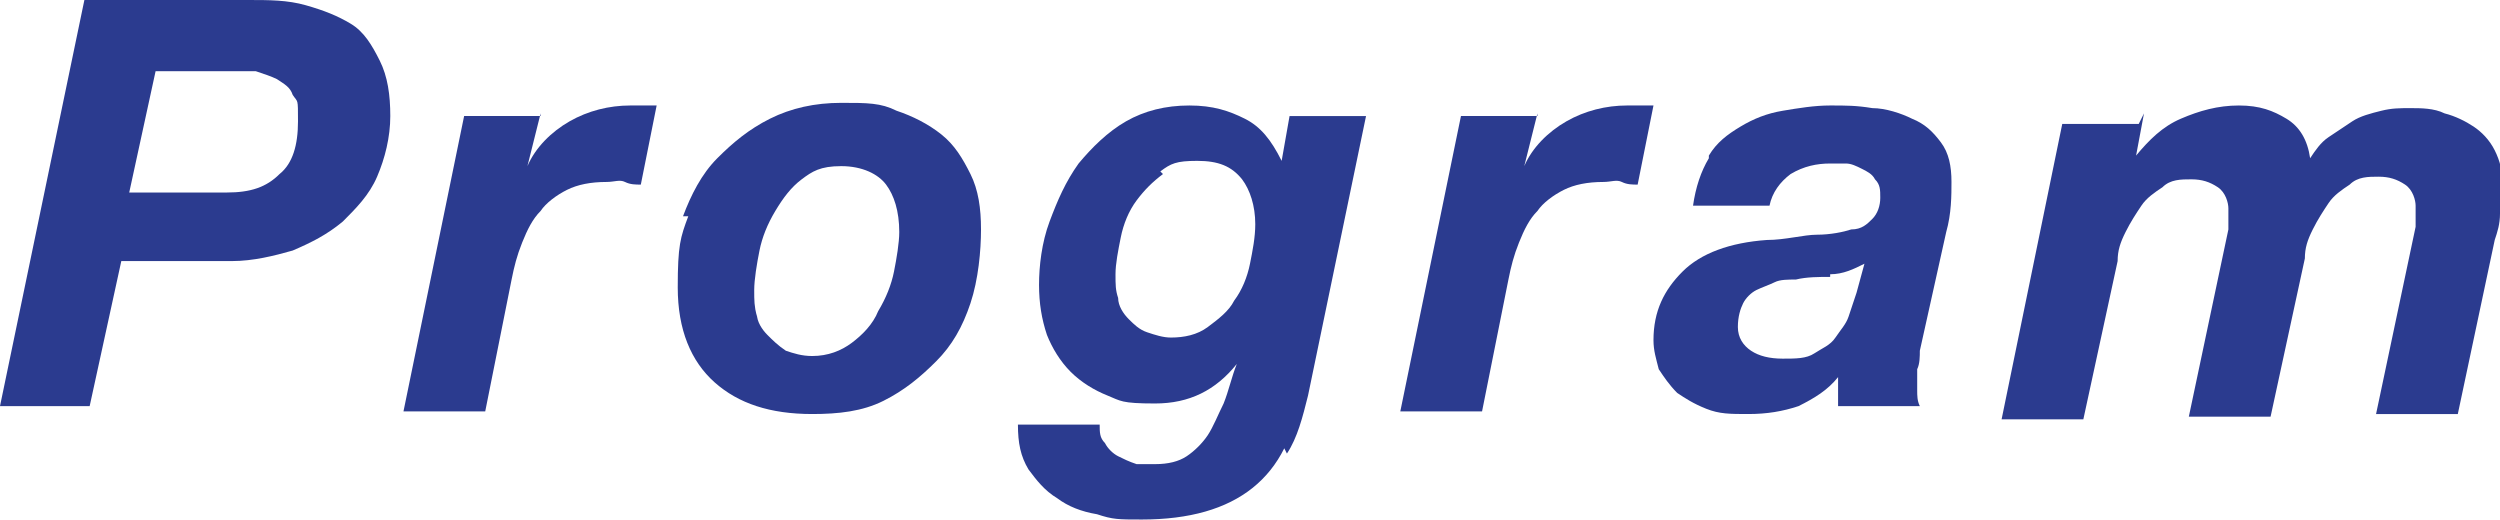
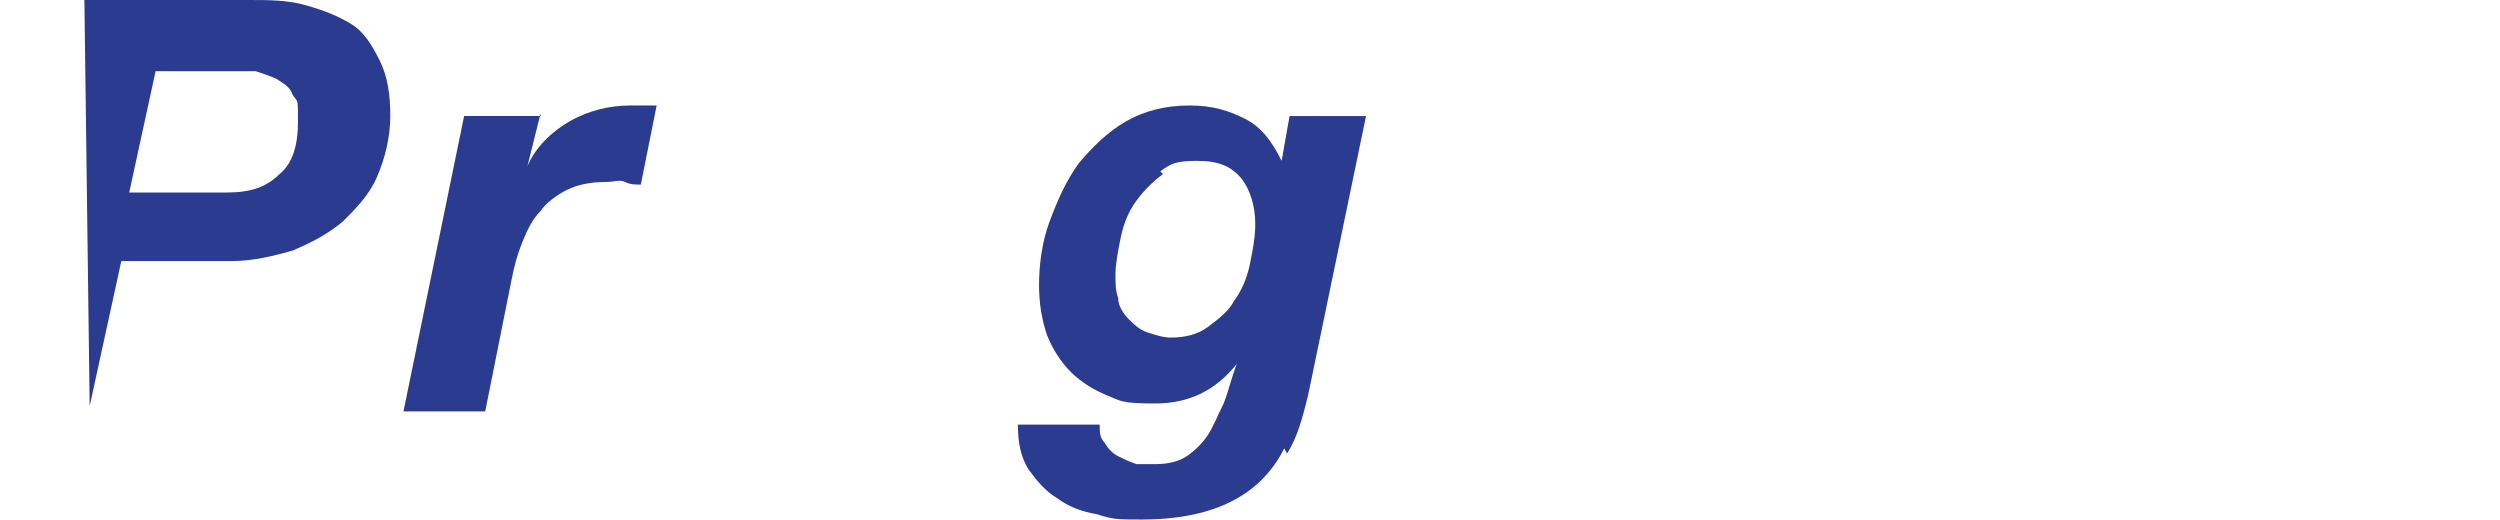
<svg xmlns="http://www.w3.org/2000/svg" id="_レイヤー_1" data-name="レイヤー 1" viewBox="0 0 94.8 19.7">
  <defs>
    <style>
      .cls-1 {
        fill: #2b3b8f;
        stroke-width: 0px;
      }
    </style>
  </defs>
-   <path class="cls-1" d="m9.4,0c.8,0,1.5,0,2.2.2.7.2,1.2.4,1.7.7s.8.8,1.1,1.4c.3.6.4,1.3.4,2.1s-.2,1.6-.5,2.3c-.3.7-.8,1.2-1.3,1.7-.6.5-1.2.8-1.9,1.1-.7.2-1.5.4-2.3.4h-4.2l-1.2,5.5H0L3.2,0h6.2Zm-.8,7.3c.9,0,1.5-.2,2-.7.5-.4.7-1.1.7-2s0-.7-.2-1c-.1-.3-.3-.4-.6-.6-.2-.1-.5-.2-.8-.3-.3,0-.6,0-.9,0h-2.9l-1,4.6h3.5Z" />
+   <path class="cls-1" d="m9.4,0c.8,0,1.5,0,2.2.2.7.2,1.2.4,1.7.7s.8.8,1.1,1.4c.3.6.4,1.3.4,2.1s-.2,1.6-.5,2.3c-.3.7-.8,1.2-1.3,1.7-.6.5-1.2.8-1.9,1.1-.7.2-1.5.4-2.3.4h-4.2l-1.2,5.5L3.2,0h6.2Zm-.8,7.3c.9,0,1.5-.2,2-.7.5-.4.7-1.1.7-2s0-.7-.2-1c-.1-.3-.3-.4-.6-.6-.2-.1-.5-.2-.8-.3-.3,0-.6,0-.9,0h-2.9l-1,4.6h3.5Z" />
  <path class="cls-1" d="m20.5,4.3l-.5,2h0c.3-.7.9-1.3,1.6-1.7.7-.4,1.5-.6,2.3-.6s.6,0,1,0l-.6,3c-.2,0-.4,0-.6-.1s-.4,0-.7,0c-.6,0-1.1.1-1.5.3-.4.2-.8.5-1,.8-.3.3-.5.7-.7,1.2s-.3.9-.4,1.4l-1,5h-3.1l2.3-11.2h2.9Z" />
-   <path class="cls-1" d="m25.9,8.2c.3-.8.7-1.6,1.3-2.2.6-.6,1.2-1.1,2-1.5.8-.4,1.7-.6,2.7-.6s1.5,0,2.1.3c.6.2,1.2.5,1.7.9.5.4.8.9,1.1,1.5.3.6.4,1.3.4,2.1s-.1,1.9-.4,2.8c-.3.9-.7,1.6-1.3,2.2-.6.6-1.2,1.1-2,1.5-.8.4-1.7.5-2.7.5-1.6,0-2.8-.4-3.7-1.2-.9-.8-1.4-2-1.4-3.6s.1-1.9.4-2.7Zm2.8,3.7c0,.3.2.6.4.8.2.2.4.4.7.6.3.1.6.2,1,.2.6,0,1.1-.2,1.5-.5.4-.3.8-.7,1-1.2.3-.5.5-1,.6-1.5.1-.5.2-1.1.2-1.5,0-.8-.2-1.4-.5-1.8-.3-.4-.9-.7-1.7-.7s-1.1.2-1.5.5c-.4.3-.7.7-1,1.2-.3.5-.5,1-.6,1.5-.1.5-.2,1.1-.2,1.5s0,.6.1,1Z" />
  <path class="cls-1" d="m48.7,17c-.3.6-.7,1.1-1.2,1.5-.5.4-1.1.7-1.8.9-.7.2-1.5.3-2.4.3s-1.1,0-1.7-.2c-.6-.1-1.1-.3-1.5-.6-.5-.3-.8-.7-1.1-1.1-.3-.5-.4-1-.4-1.7h3.1c0,.3,0,.5.2.7.1.2.3.4.5.5.2.1.4.2.7.3.2,0,.5,0,.7,0,.5,0,.9-.1,1.2-.3.3-.2.6-.5.8-.8.2-.3.4-.8.6-1.2.2-.5.3-1,.5-1.5h0c-.8,1-1.8,1.5-3.1,1.5s-1.3-.1-1.8-.3c-.5-.2-1-.5-1.4-.9s-.7-.9-.9-1.4c-.2-.6-.3-1.2-.3-1.9s.1-1.6.4-2.4c.3-.8.6-1.5,1.1-2.2.5-.6,1.1-1.2,1.8-1.6.7-.4,1.5-.6,2.4-.6s1.5.2,2.1.5c.6.3,1,.8,1.4,1.6h0l.3-1.7h2.9l-2.2,10.6c-.2.8-.4,1.6-.8,2.2Zm-4.6-10.4c-.4.3-.7.6-1,1s-.5.9-.6,1.4c-.1.5-.2,1-.2,1.4s0,.6.1.9c0,.3.2.6.4.8.2.2.4.4.7.5.3.1.6.2.9.2.5,0,1-.1,1.4-.4.4-.3.8-.6,1-1,.3-.4.5-.9.6-1.4.1-.5.2-1,.2-1.5,0-.7-.2-1.3-.5-1.7-.4-.5-.9-.7-1.7-.7s-1,.1-1.4.4Z" />
-   <path class="cls-1" d="m58.3,4.3l-.5,2h0c.3-.7.9-1.3,1.6-1.7.7-.4,1.5-.6,2.3-.6s.6,0,1,0l-.6,3c-.2,0-.4,0-.6-.1s-.4,0-.7,0c-.6,0-1.1.1-1.5.3-.4.2-.8.5-1,.8-.3.3-.5.7-.7,1.2s-.3.9-.4,1.4l-1,5h-3.1l2.3-11.2h2.9Z" />
-   <path class="cls-1" d="m64.8,5.9c.3-.5.7-.8,1.2-1.1.5-.3,1-.5,1.6-.6.6-.1,1.2-.2,1.8-.2s1,0,1.6.1c.5,0,1.1.2,1.5.4.5.2.8.5,1.1.9.3.4.4.9.4,1.5,0,.5,0,1.2-.2,1.9l-1,4.5c0,.2,0,.5-.1.7,0,.3,0,.6,0,.8s0,.4.1.6h-3.1v-1.1c-.4.5-.9.8-1.5,1.1-.6.2-1.2.3-1.9.3s-1.1,0-1.6-.2c-.5-.2-.8-.4-1.1-.6-.3-.3-.5-.6-.7-.9-.1-.4-.2-.7-.2-1.1,0-1.1.4-1.9,1.1-2.6s1.8-1.1,3.2-1.2c.7,0,1.4-.2,1.9-.2.5,0,1-.1,1.3-.2.4,0,.6-.2.8-.4.2-.2.3-.5.3-.8s0-.5-.2-.7c-.1-.2-.3-.3-.5-.4-.2-.1-.4-.2-.6-.2-.2,0-.4,0-.6,0-.5,0-1,.1-1.5.4-.4.3-.7.7-.8,1.2h-2.9c.1-.7.3-1.3.6-1.8Zm4.6,4.6c-.4,0-.9,0-1.3.1-.3,0-.6,0-.8.1s-.5.2-.7.3c-.2.1-.4.3-.5.5-.1.2-.2.5-.2.9s.2.7.5.9c.3.2.7.3,1.2.3s.9,0,1.2-.2c.3-.2.6-.3.8-.6s.4-.5.5-.8.2-.6.3-.9l.3-1.1c-.4.2-.8.4-1.3.4Z" />
-   <path class="cls-1" d="m81.3,4.3l-.3,1.6h0c.5-.6,1-1.1,1.7-1.4s1.4-.5,2.2-.5,1.3.2,1.8.5.8.8.9,1.5c.2-.3.4-.6.7-.8s.6-.4.9-.6c.3-.2.7-.3,1.1-.4s.7-.1,1.1-.1.9,0,1.3.2c.4.1.8.3,1.1.5.3.2.6.5.8.9.2.4.3.8.3,1.3s0,.7-.1,1.1c0,.4-.1.7-.2,1l-1.4,6.6h-3.1l1.5-7.1c0-.3,0-.6,0-.8s-.1-.6-.4-.8c-.3-.2-.6-.3-1-.3s-.8,0-1.1.3c-.3.2-.6.4-.8.7s-.4.6-.6,1c-.2.4-.3.7-.3,1.1l-1.3,6h-3.1l1.5-7.1c0-.3,0-.6,0-.8s-.1-.6-.4-.8c-.3-.2-.6-.3-1-.3s-.8,0-1.1.3c-.3.2-.6.4-.8.7s-.4.6-.6,1-.3.7-.3,1.1l-1.3,6h-3.1l2.3-11.2h2.9Z" />
</svg>